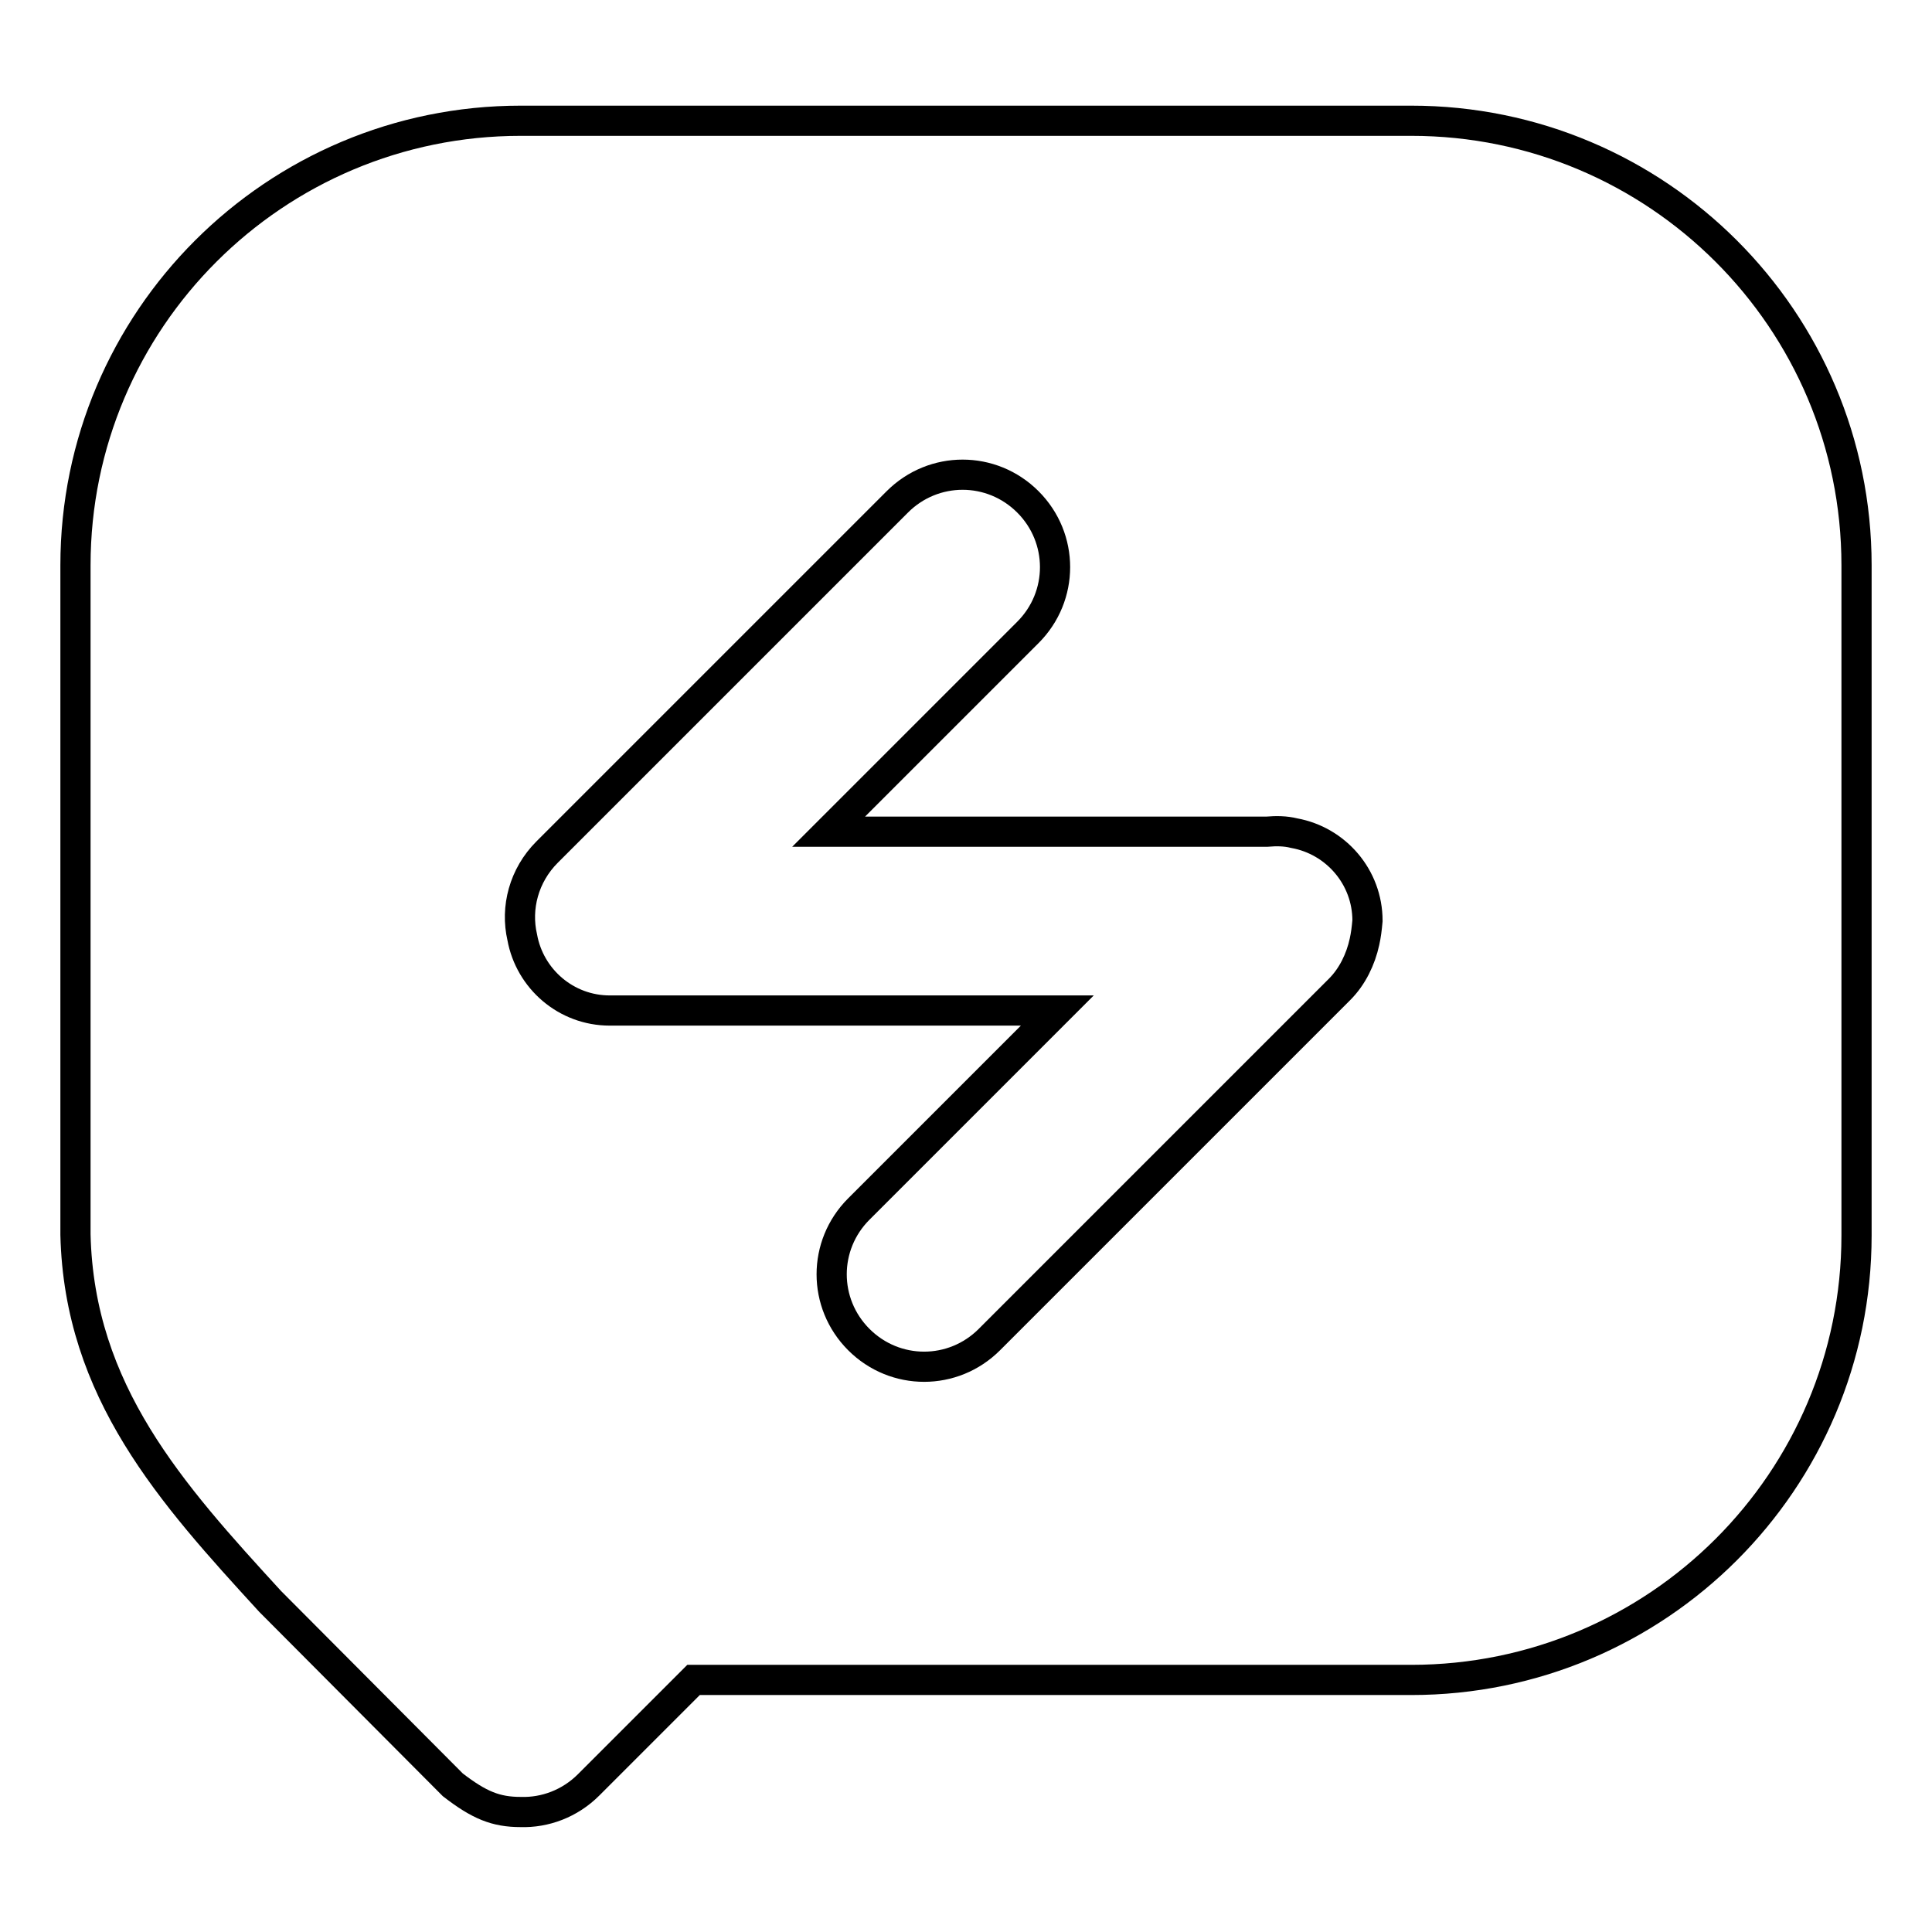
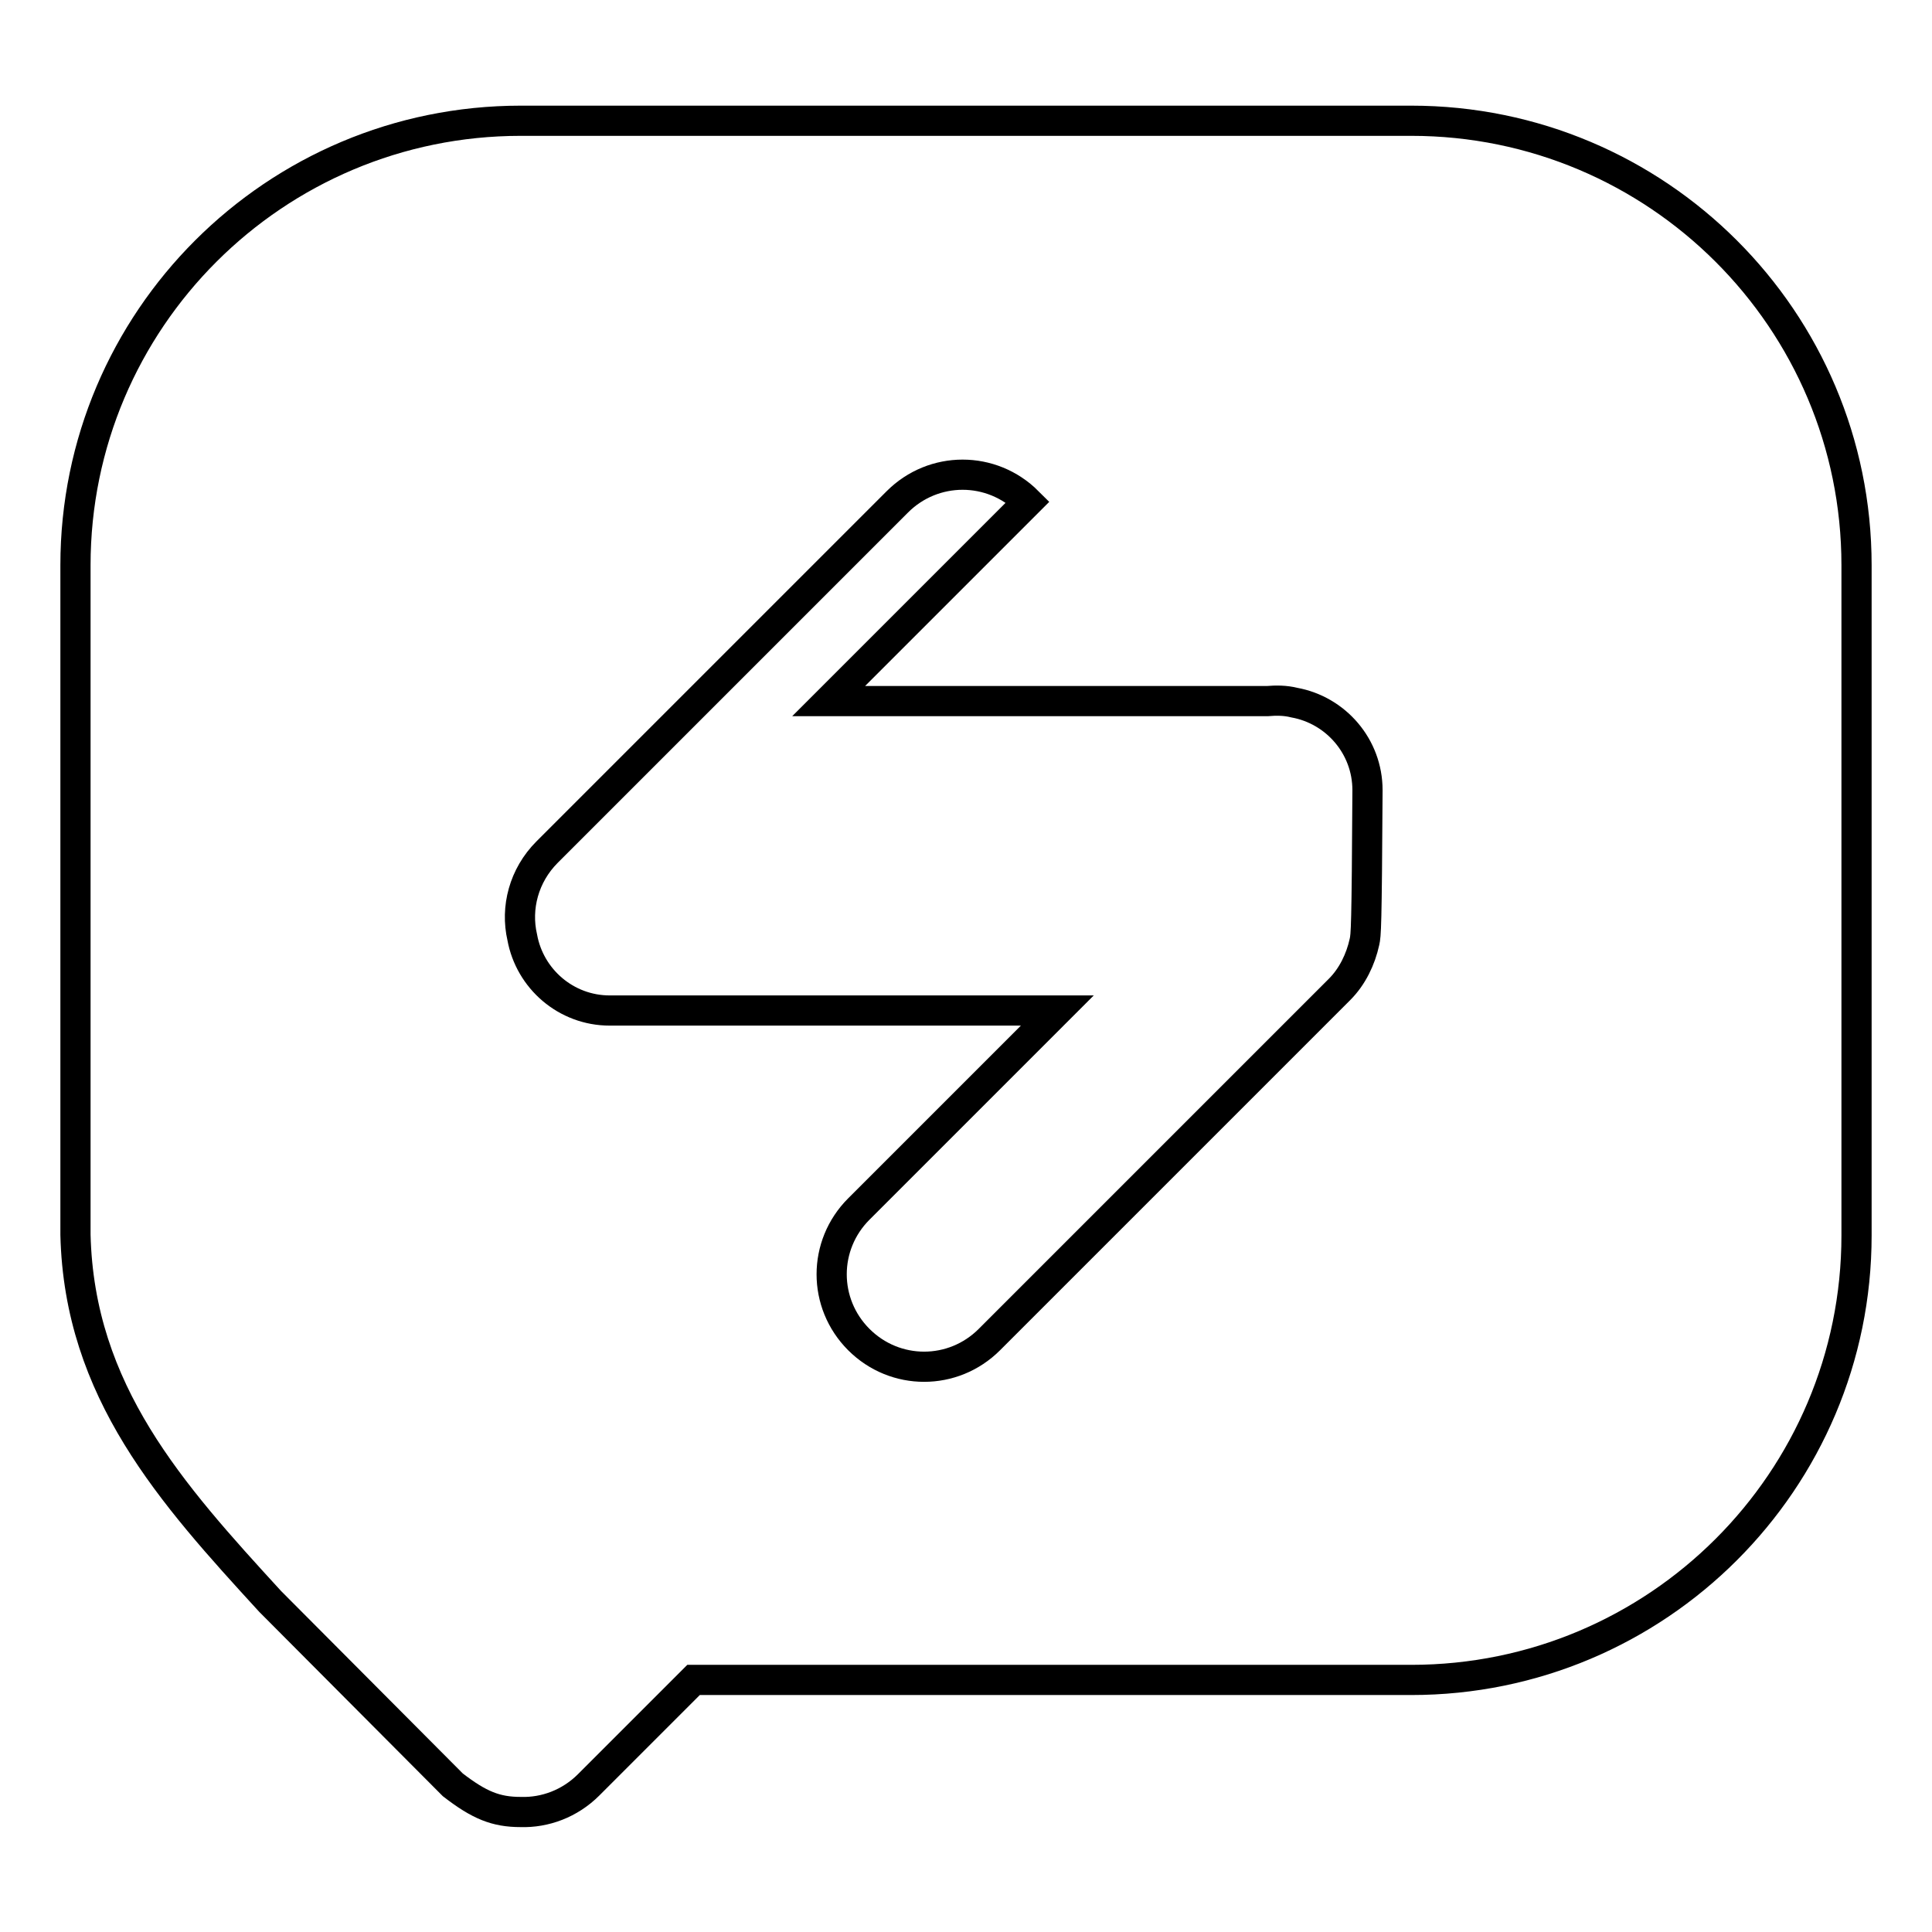
<svg xmlns="http://www.w3.org/2000/svg" version="1.1" x="0px" y="0px" viewBox="0 0 256 256" enable-background="new 0 0 256 256" xml:space="preserve">
  <g>
-     <path stroke-width="4" fill-opacity="0" stroke="#000000" d="M187,16H69c-32.6,0-59,26.4-59,58.9v88.7c0.5,20.8,12.7,34.3,25.8,48.6L60,236.5c3.5,2.7,5.7,3.6,9,3.6 c3.2,0.1,6.5-1.1,9-3.6l13.9-13.9H187c32.6,0,59-26.4,59-58.9V74.9C246,42.4,219.6,16,187,16z M180.8,124.8 c-0.5,2.3-1.6,4.6-3.3,6.3l-46.4,46.4c-4.8,4.8-12.5,4.8-17.3,0c-4.8-4.8-4.8-12.5,0-17.3l26.3-26.3H80.8c-5.8,0-10.6-4.2-11.6-9.7 c-0.9-3.9,0.2-8.2,3.3-11.3l46.4-46.4c4.8-4.8,12.5-4.8,17.3,0c4.8,4.8,4.8,12.5,0,17.3l-26.4,26.4h58.1c1.2-0.1,2.4-0.1,3.6,0.2 c5.5,1,9.7,5.8,9.7,11.6C181.1,123.1,181,123.9,180.8,124.8L180.8,124.8z" />
+     <path stroke-width="4" fill-opacity="0" stroke="#000000" d="M187,16H69c-32.6,0-59,26.4-59,58.9v88.7c0.5,20.8,12.7,34.3,25.8,48.6L60,236.5c3.5,2.7,5.7,3.6,9,3.6 c3.2,0.1,6.5-1.1,9-3.6l13.9-13.9H187c32.6,0,59-26.4,59-58.9V74.9C246,42.4,219.6,16,187,16z M180.8,124.8 c-0.5,2.3-1.6,4.6-3.3,6.3l-46.4,46.4c-4.8,4.8-12.5,4.8-17.3,0c-4.8-4.8-4.8-12.5,0-17.3l26.3-26.3H80.8c-5.8,0-10.6-4.2-11.6-9.7 c-0.9-3.9,0.2-8.2,3.3-11.3l46.4-46.4c4.8-4.8,12.5-4.8,17.3,0l-26.4,26.4h58.1c1.2-0.1,2.4-0.1,3.6,0.2 c5.5,1,9.7,5.8,9.7,11.6C181.1,123.1,181,123.9,180.8,124.8L180.8,124.8z" />
  </g>
</svg>